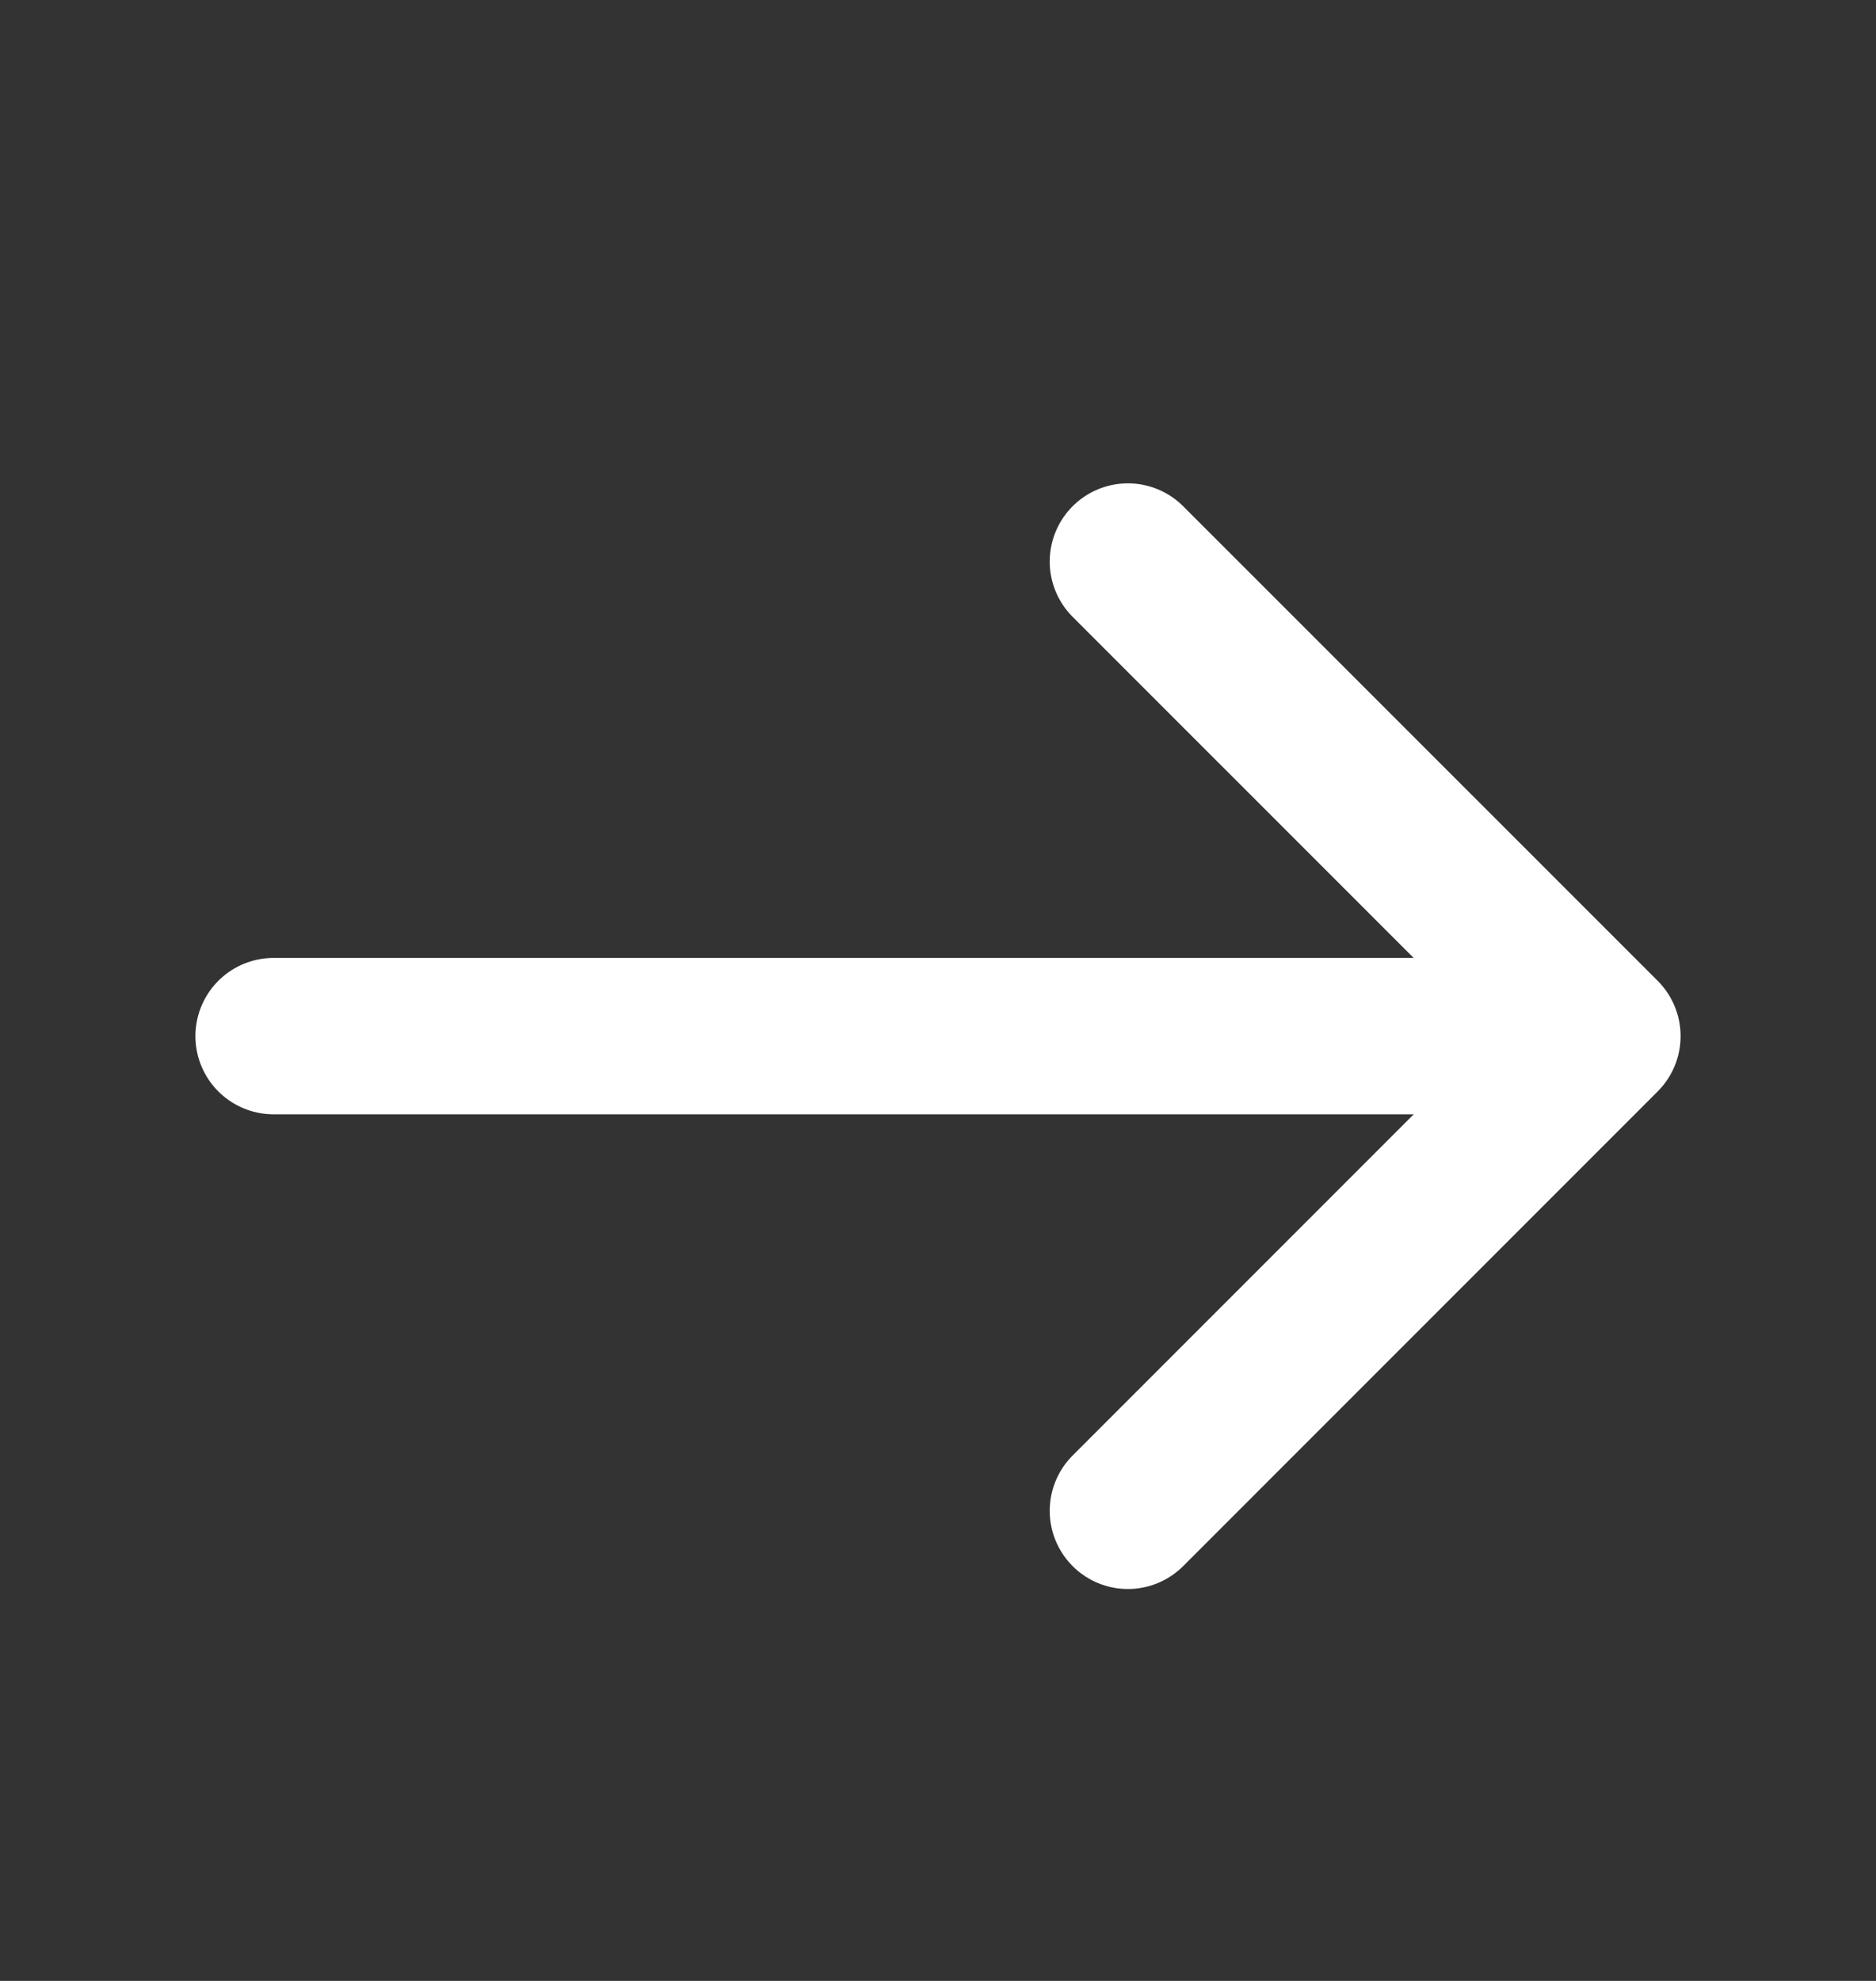
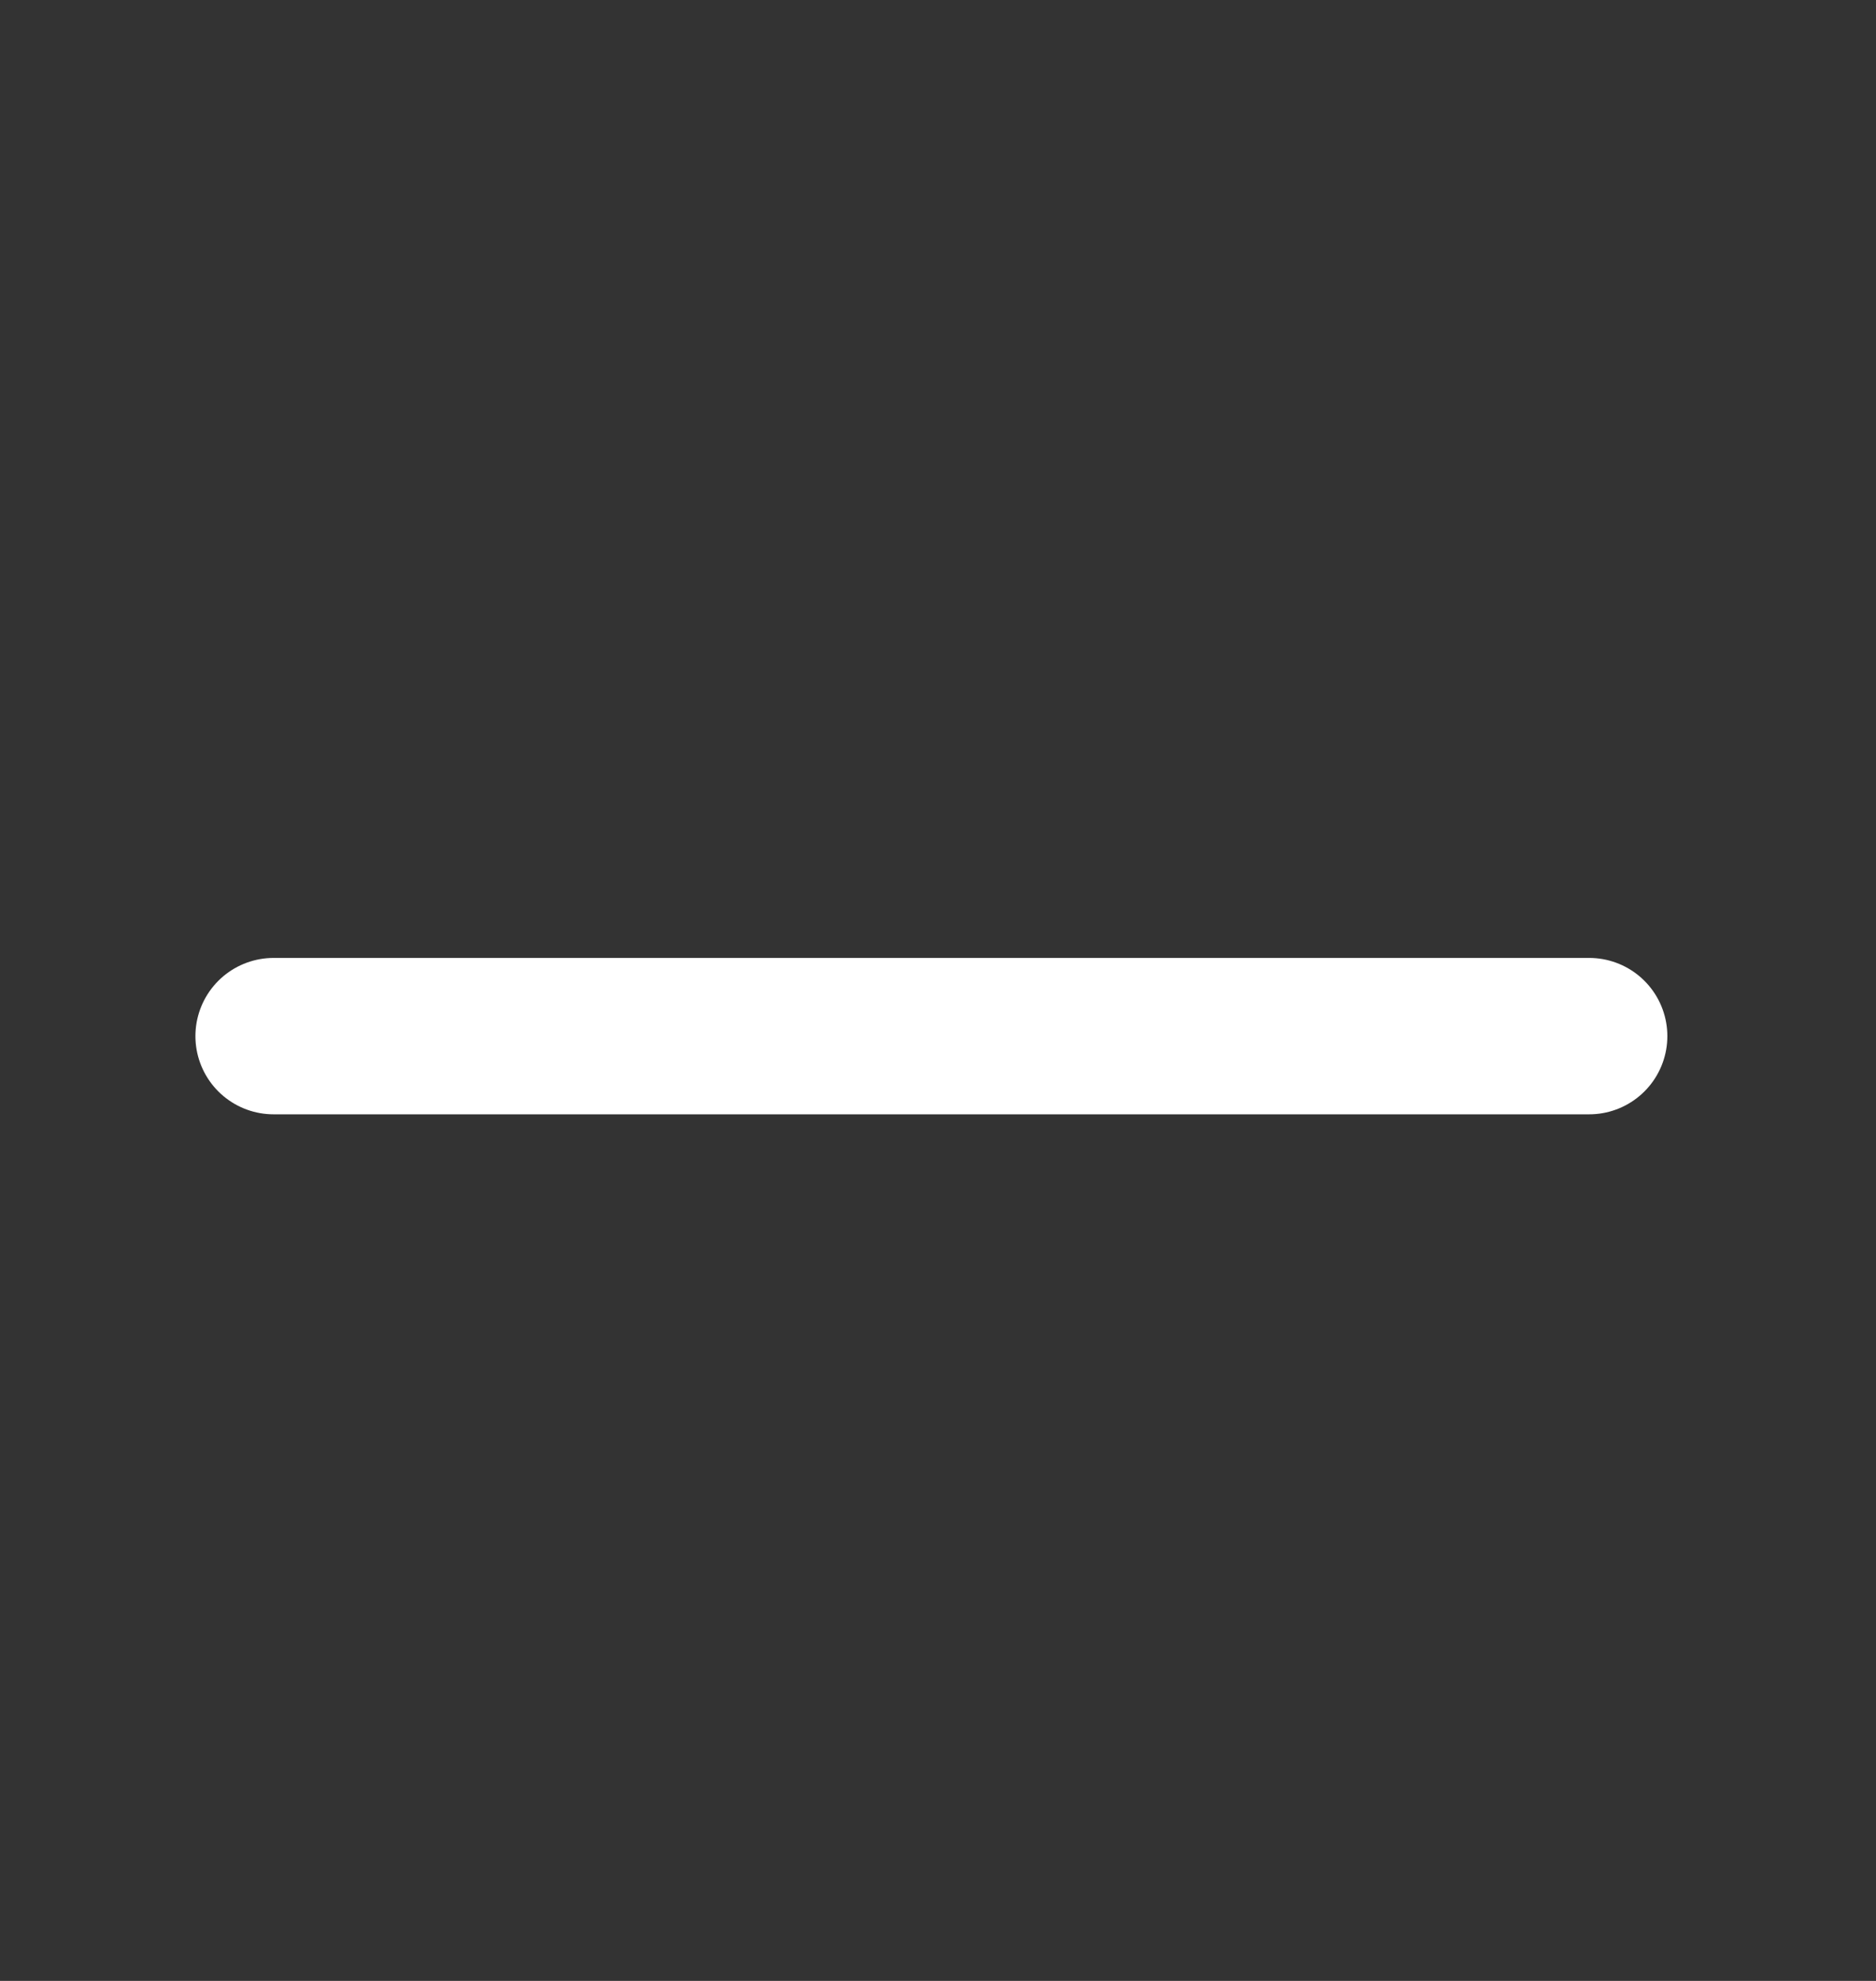
<svg xmlns="http://www.w3.org/2000/svg" width="18" height="19" viewBox="0 0 18 19" fill="none">
  <rect x="0" y="0" width="18" height="19" fill="#333333" stroke="none" />
-   <path d="M10.822 5.386L15.375 9.938L10.822 14.491" stroke="white" stroke-width="1.5" stroke-miterlimit="10" stroke-linecap="round" stroke-linejoin="round" />
  <path d="M2.625 9.938H15.248" stroke="white" stroke-width="1.5" stroke-miterlimit="10" stroke-linecap="round" stroke-linejoin="round" />
</svg>